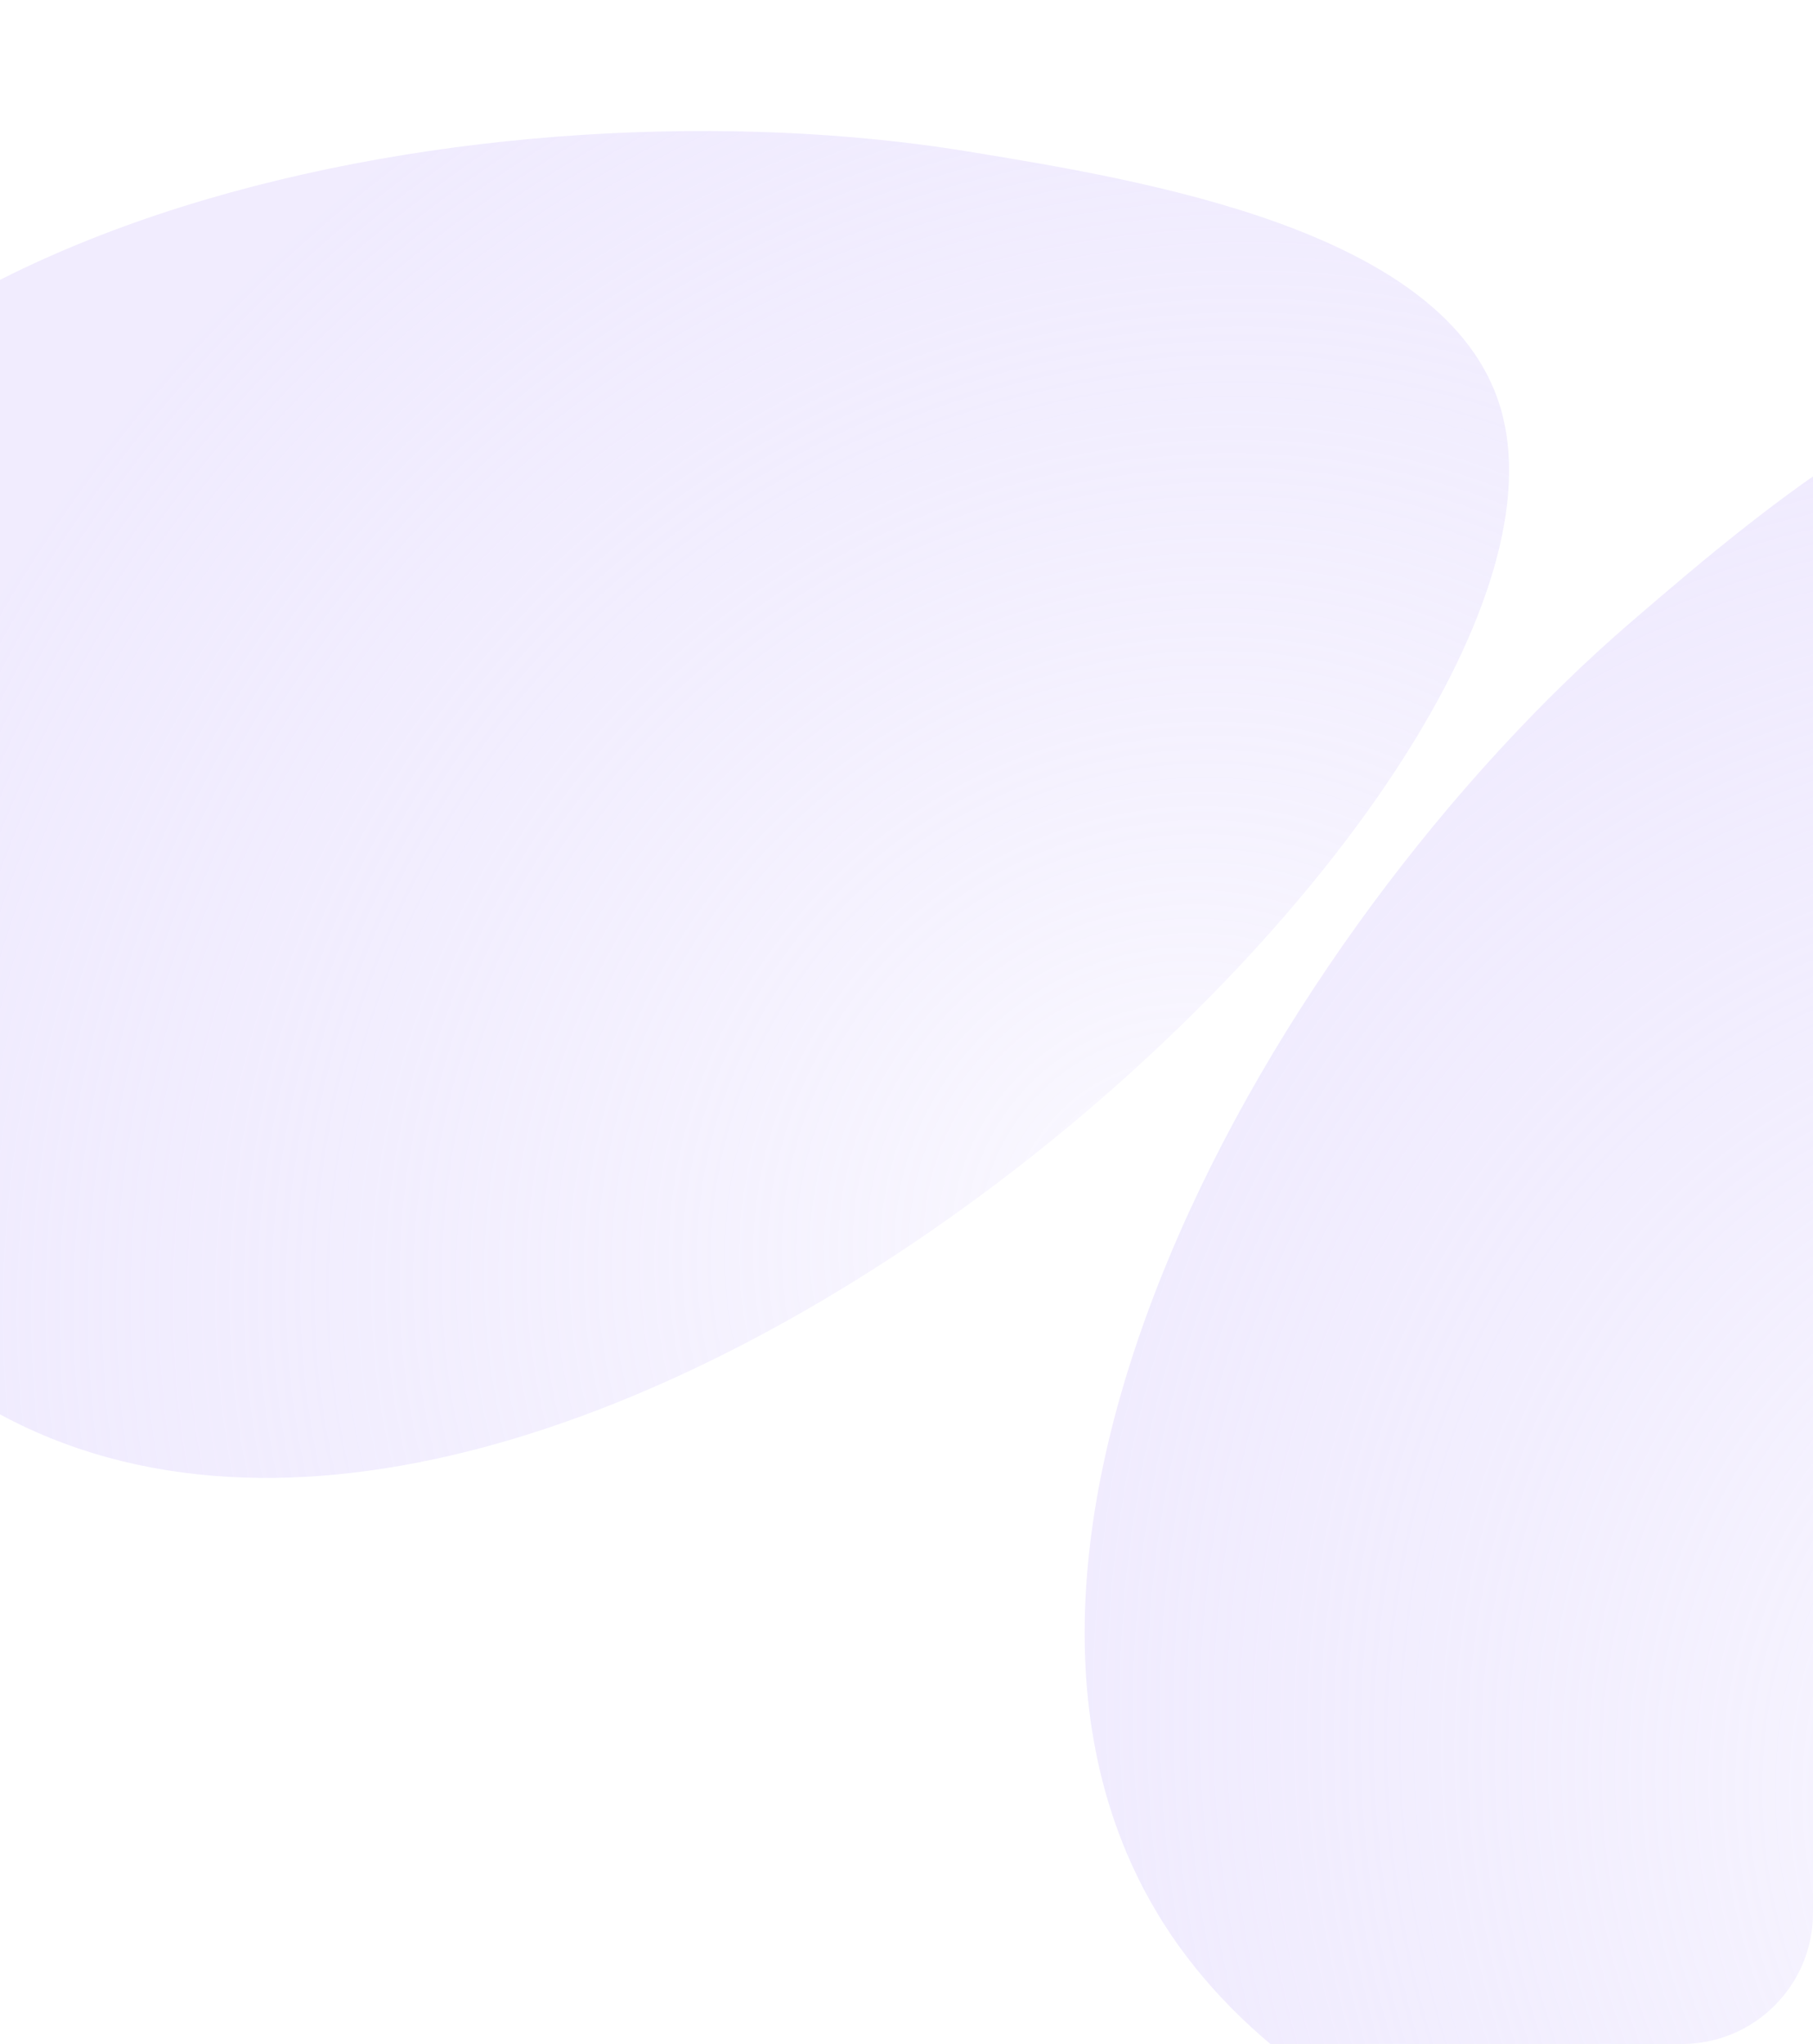
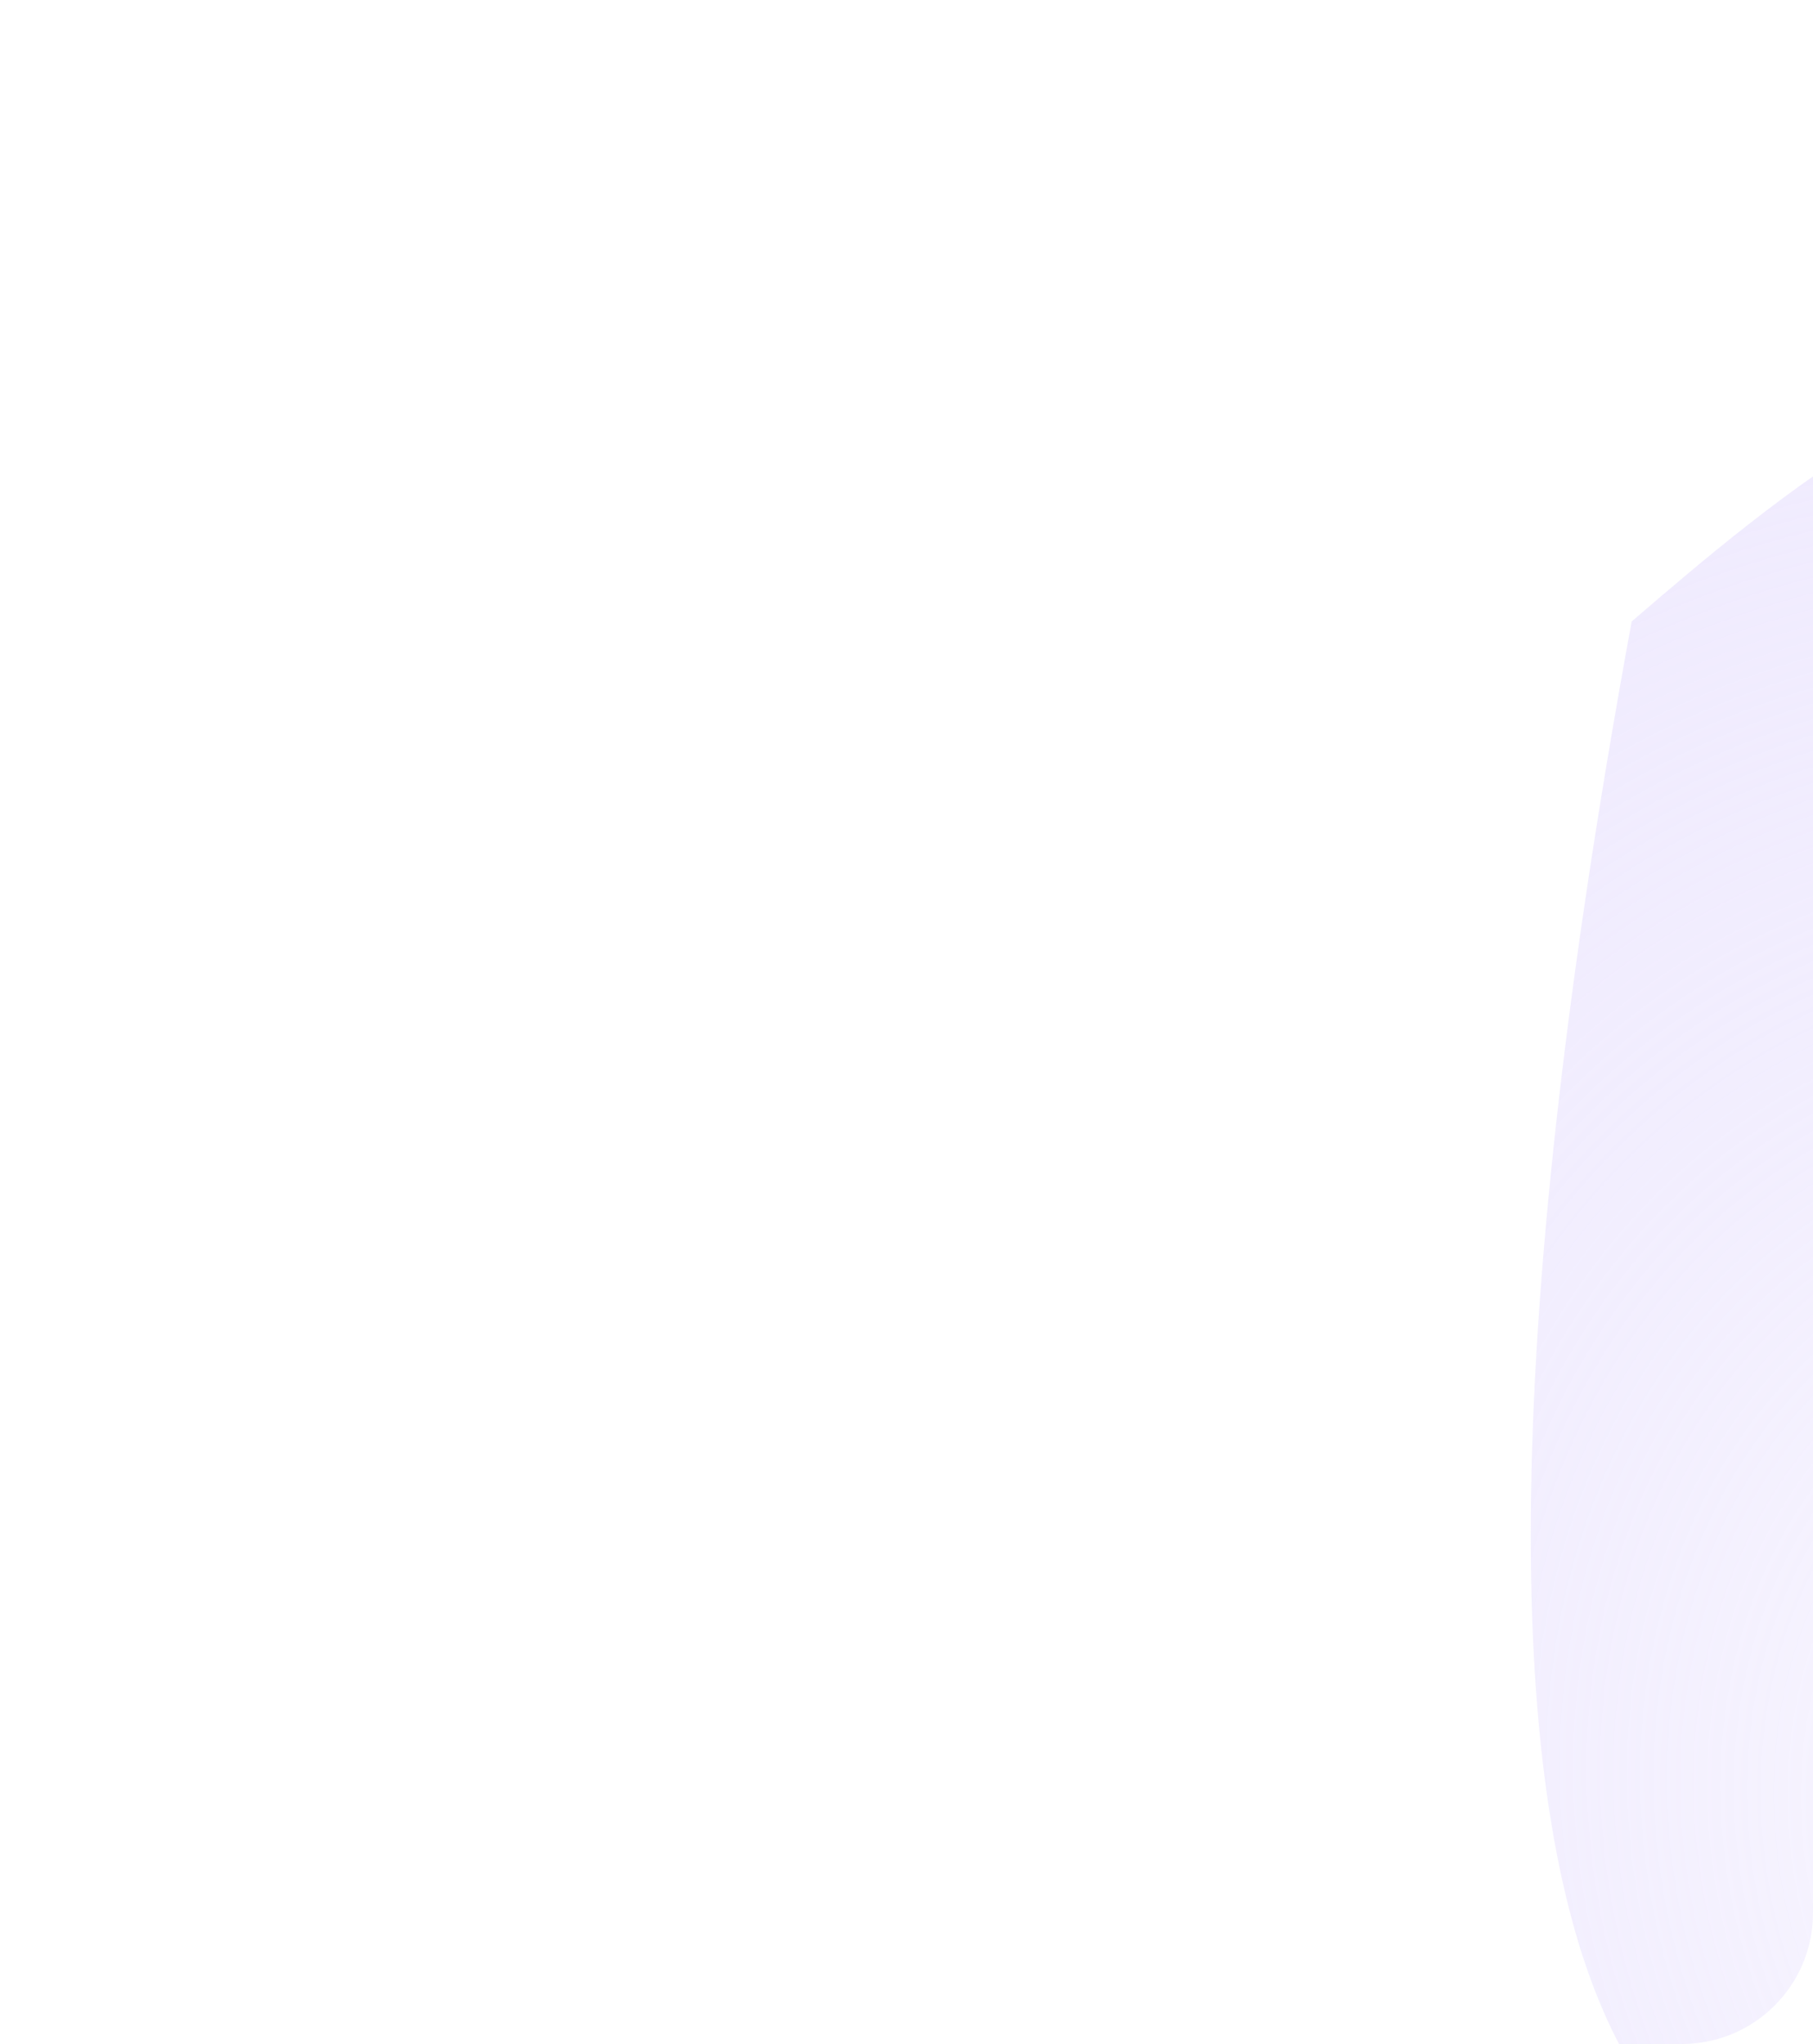
<svg xmlns="http://www.w3.org/2000/svg" width="346" height="390" viewBox="0 0 346 390" fill="none">
  <g clip-path="url(#clip0_2832_1447)">
-     <path d="M184.41 28.853C95.635 14.406 -42.876 39.278 -64.904 125.733C-78.475 178.952 -45.983 248.032 4.21 272.016C116.504 325.644 308.033 149.131 286.298 77.601C276.019 43.758 218.275 34.397 184.41 28.853Z" fill="url(#paint0_radial_2832_1447)" fill-opacity="0.46" />
-     <path d="M311.395 118.582C243.251 177.142 173.16 298.942 224.93 371.249C256.821 415.77 330.436 435.277 381.028 412.306C494.216 360.839 482.729 101.254 414.185 71.96C381.739 58.096 337.426 96.205 311.395 118.582Z" fill="url(#paint1_radial_2832_1447)" fill-opacity="0.46" />
+     <path d="M311.395 118.582C256.821 415.77 330.436 435.277 381.028 412.306C494.216 360.839 482.729 101.254 414.185 71.96C381.739 58.096 337.426 96.205 311.395 118.582Z" fill="url(#paint1_radial_2832_1447)" fill-opacity="0.46" />
  </g>
  <defs>
    <radialGradient id="paint0_radial_2832_1447" cx="0" cy="0" r="1" gradientUnits="userSpaceOnUse" gradientTransform="translate(222.908 231.235) rotate(-131.807) scale(248.289 270.108)">
      <stop offset="0.01" stop-color="#C5B4FB" stop-opacity="0.18" />
      <stop offset="1" stop-color="#DFD5FD" />
    </radialGradient>
    <radialGradient id="paint1_radial_2832_1447" cx="0" cy="0" r="1" gradientUnits="userSpaceOnUse" gradientTransform="translate(418.644 352.272) rotate(-115.347) scale(281.285 238.254)">
      <stop offset="0.01" stop-color="#C5B4FB" stop-opacity="0.18" />
      <stop offset="1" stop-color="#DFD5FD" />
    </radialGradient>
    <clipPath id="clip0_2832_1447">
      <rect width="346" height="390" rx="25" fill="white" />
    </clipPath>
  </defs>
</svg>